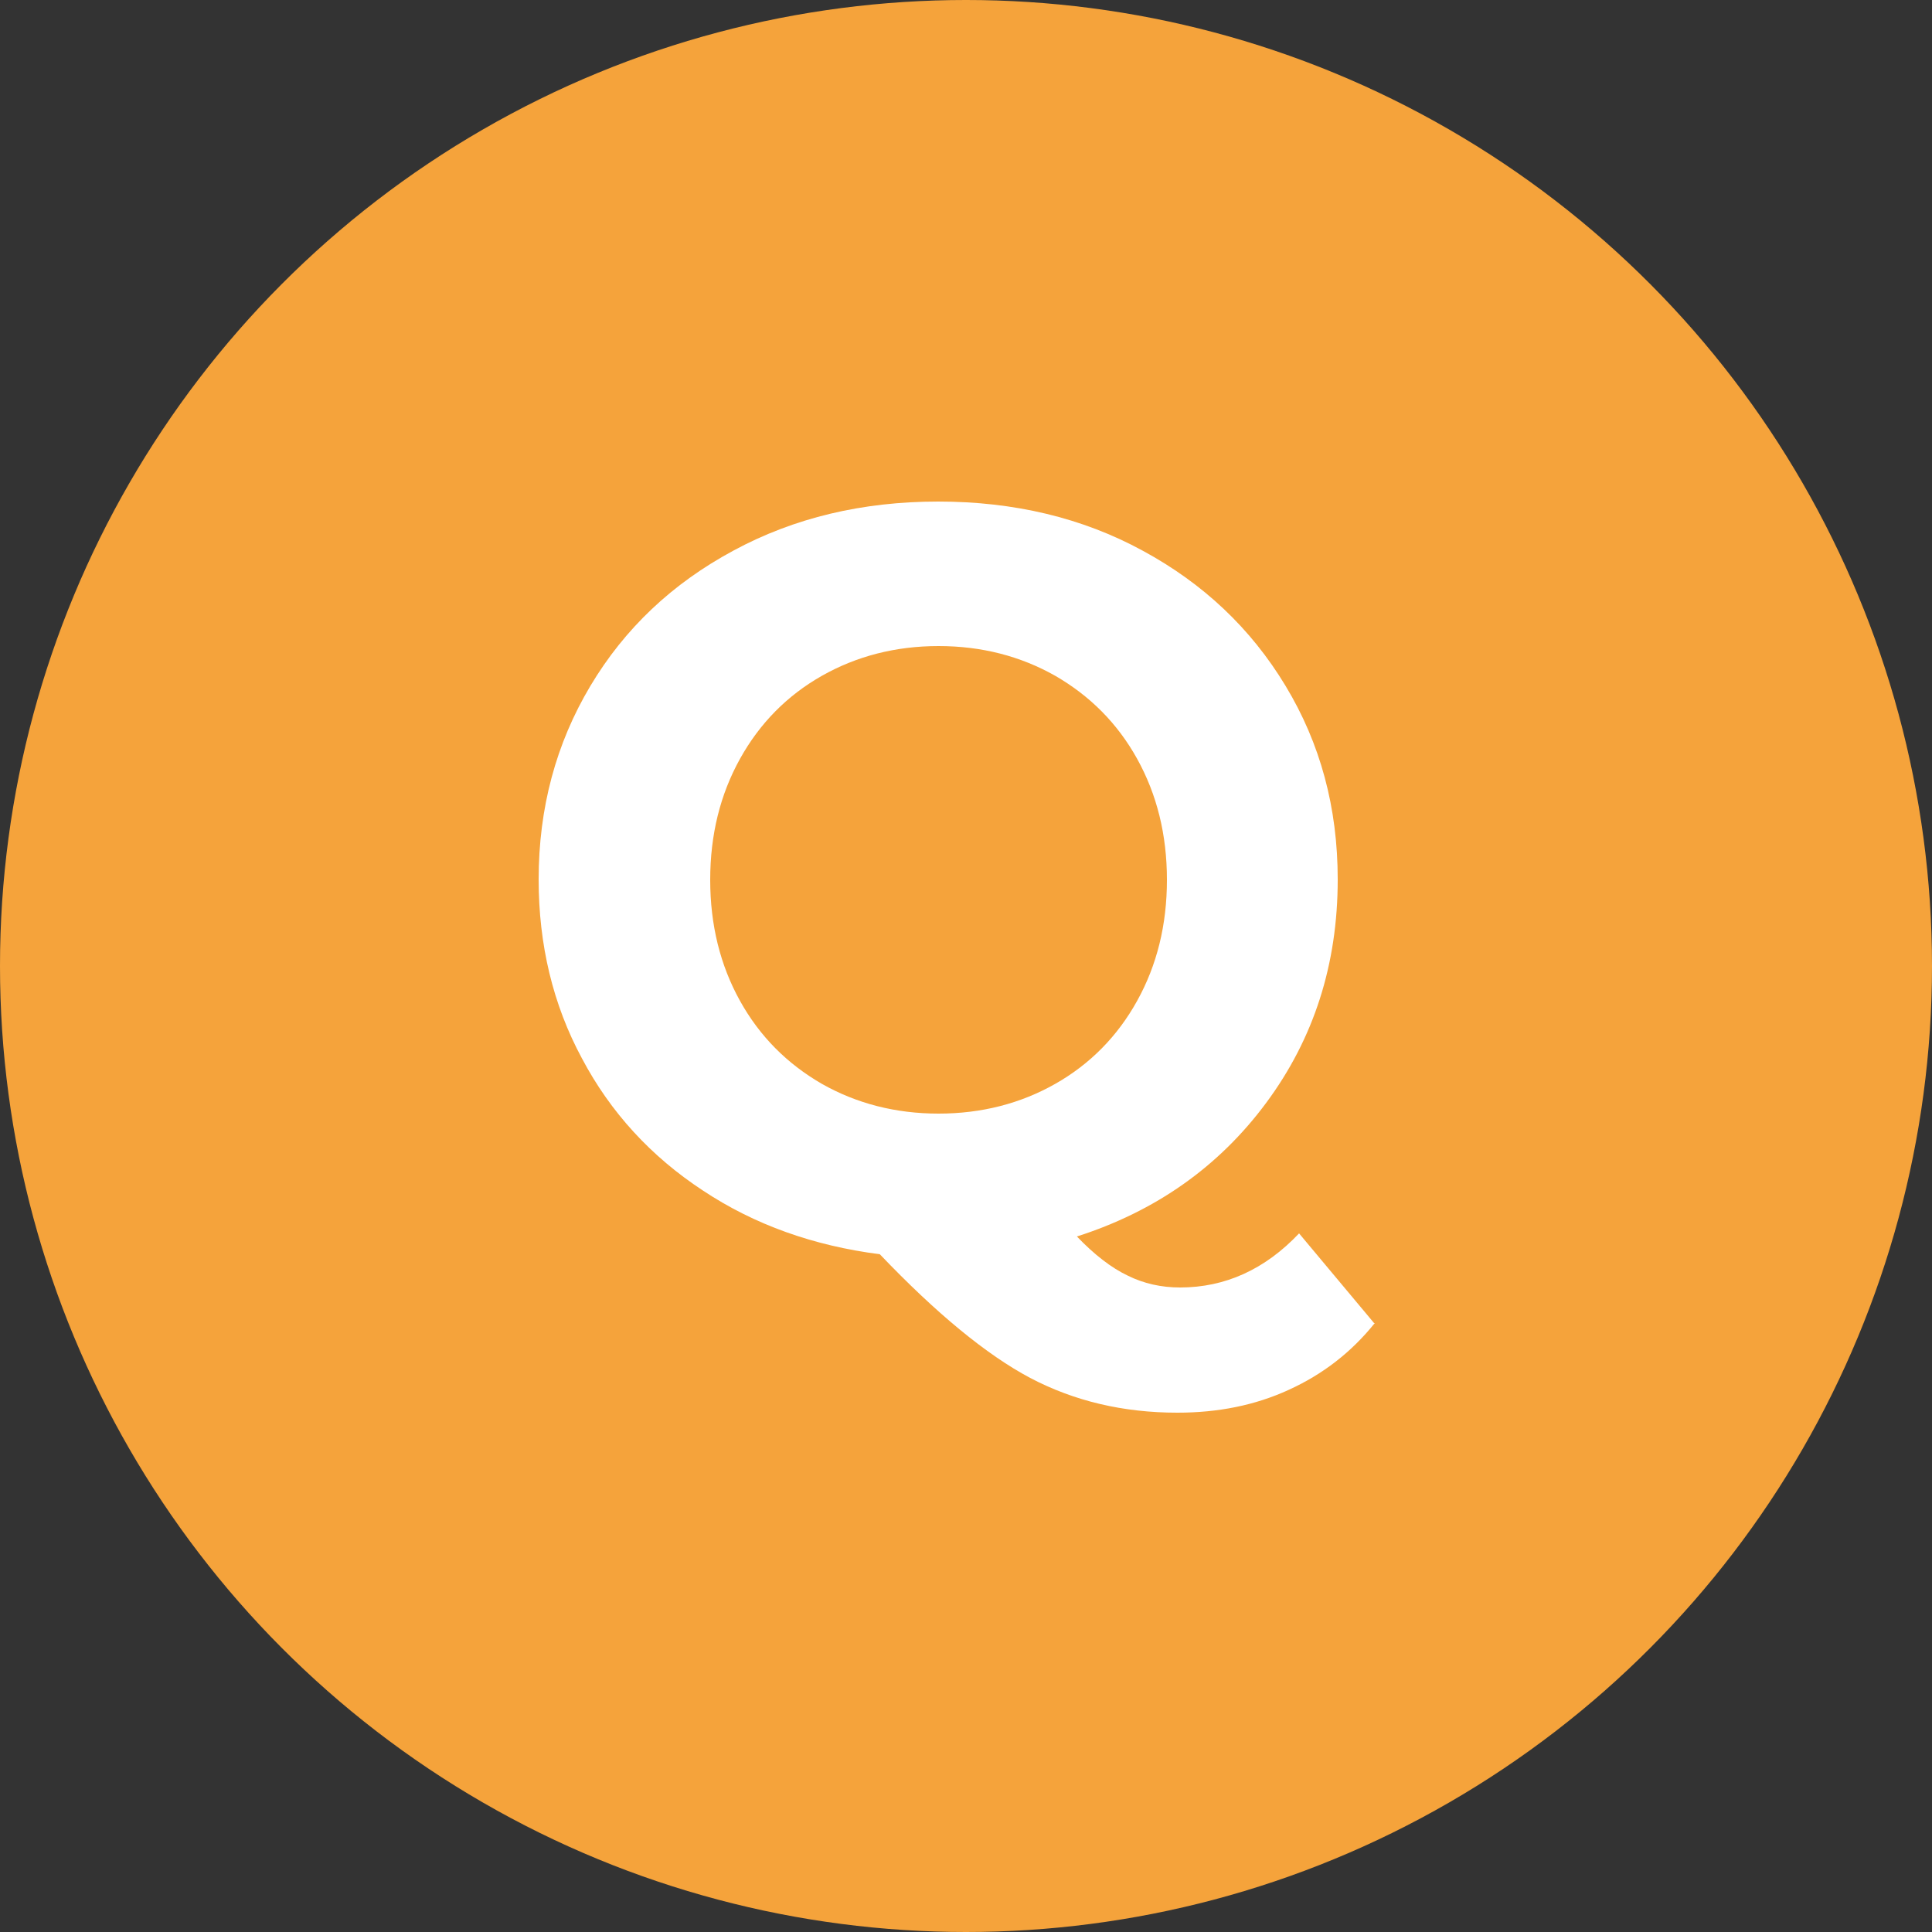
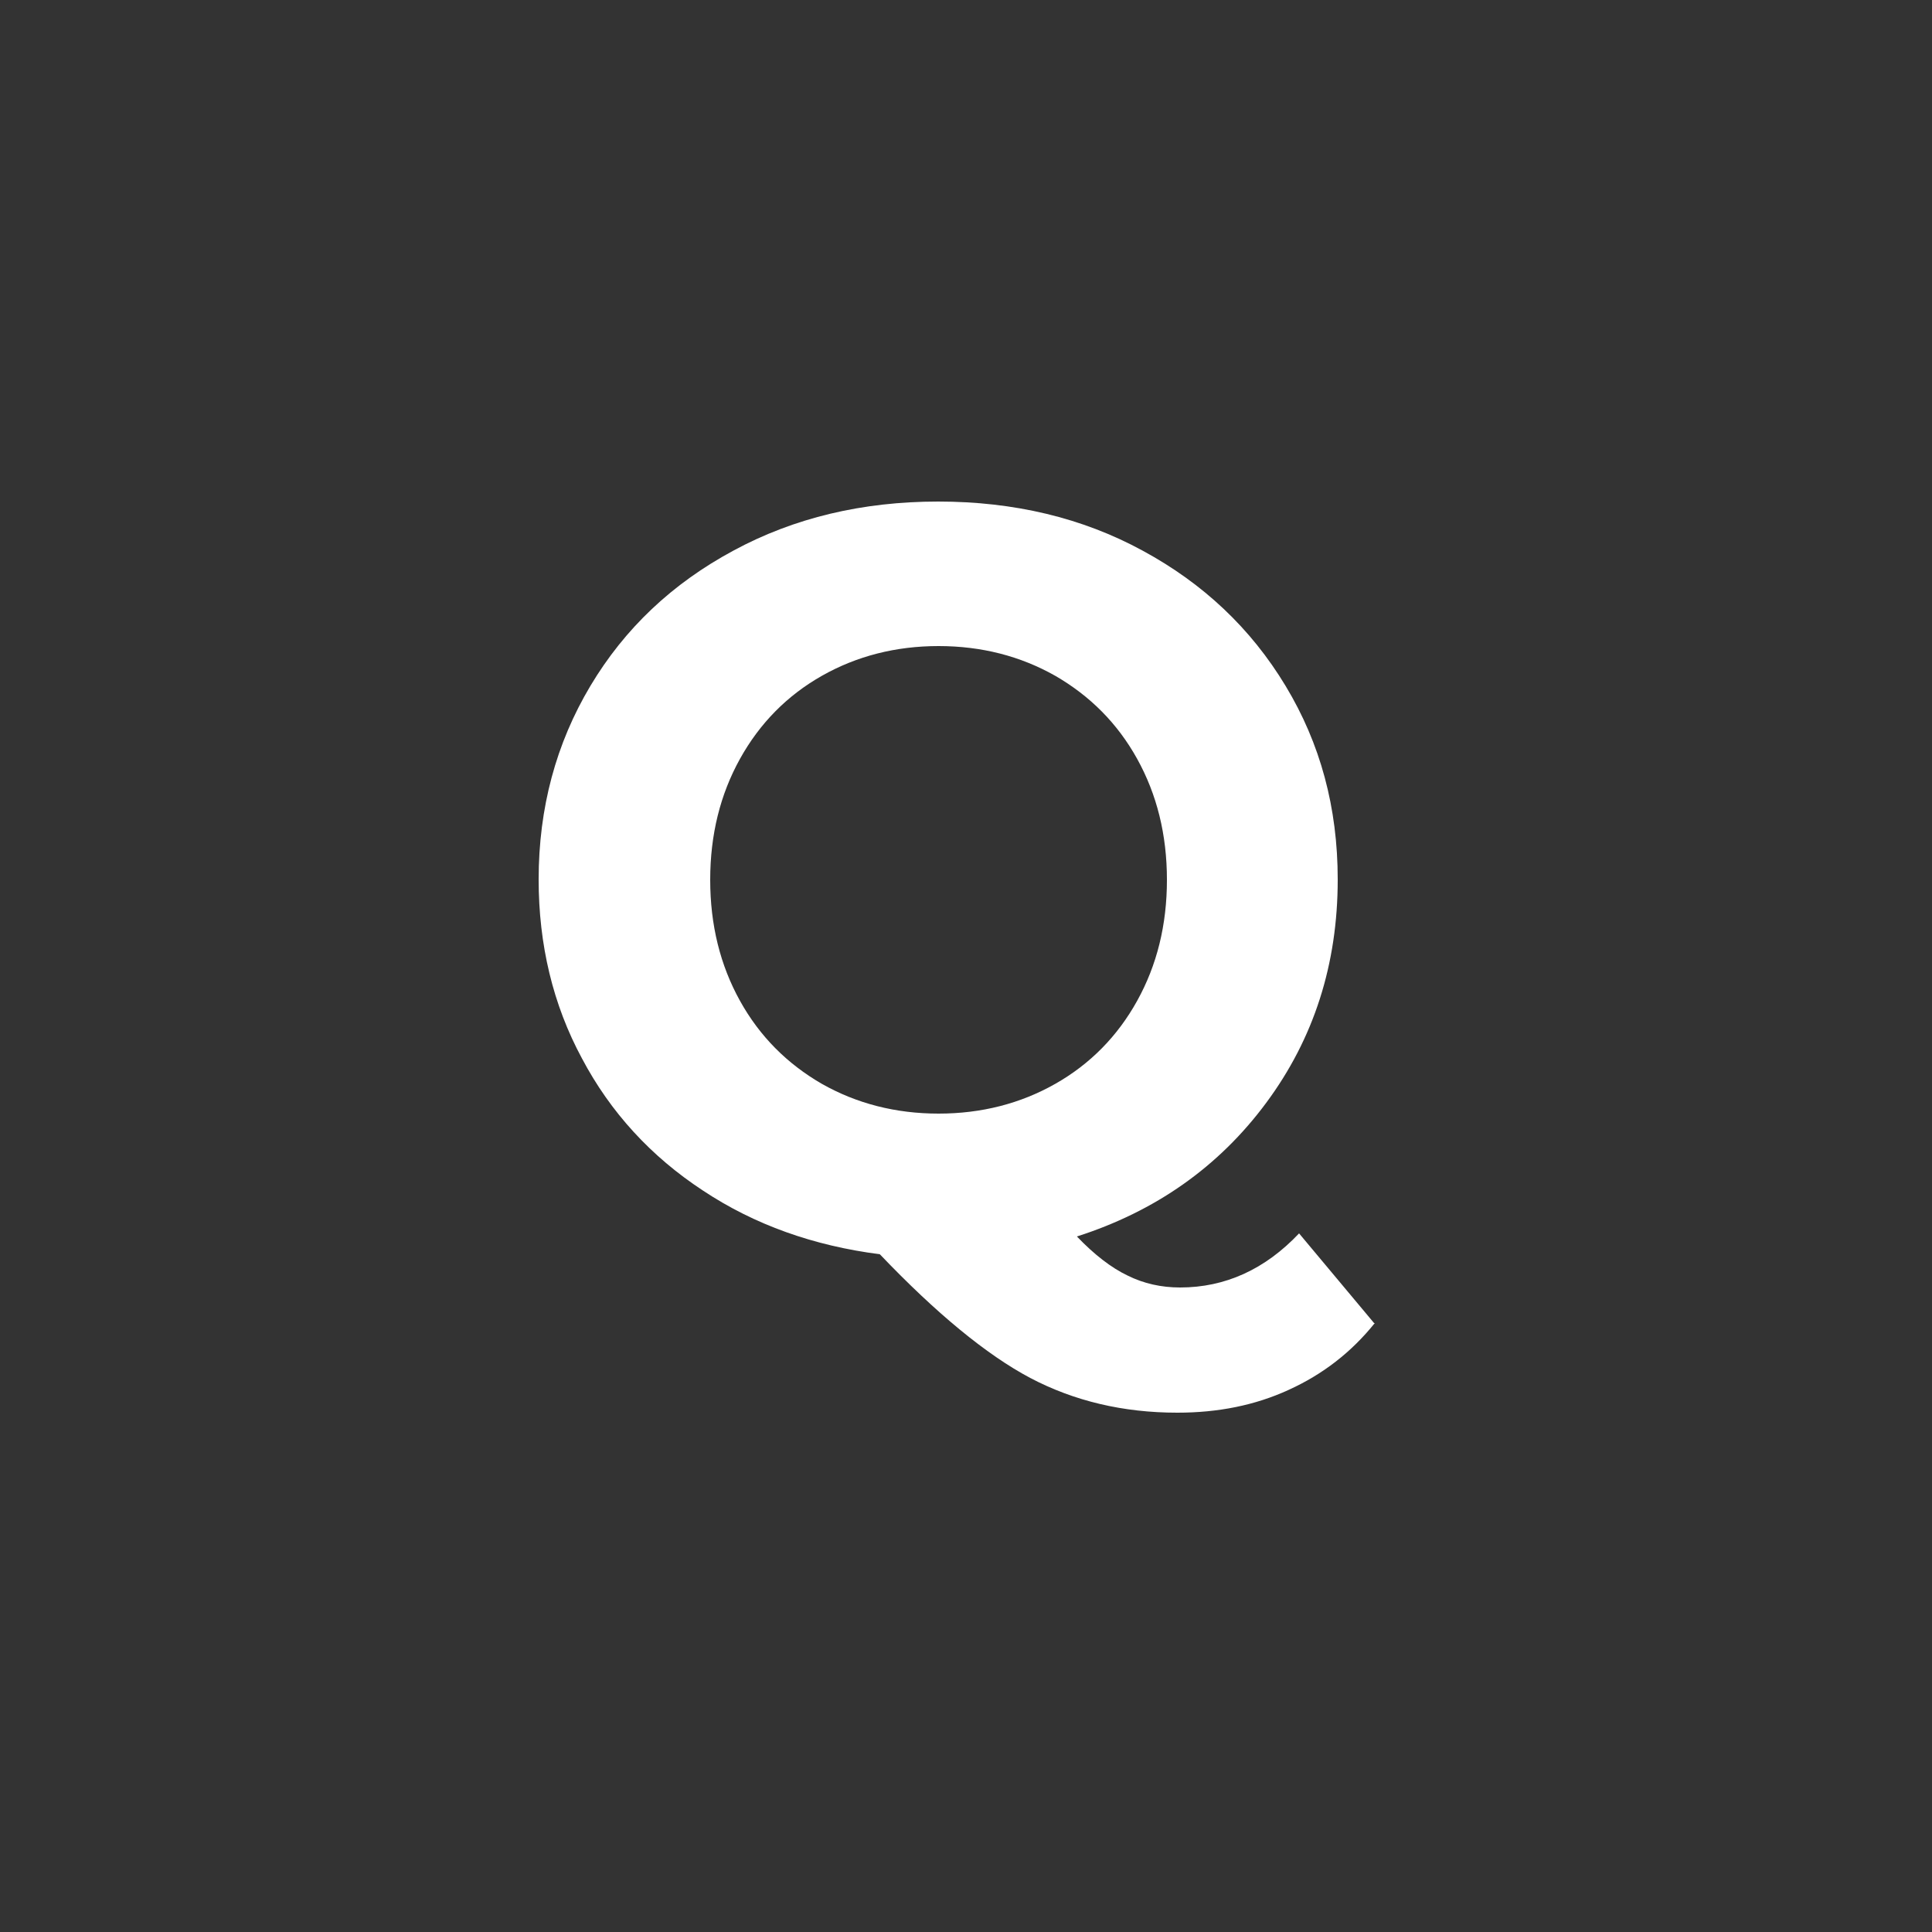
<svg xmlns="http://www.w3.org/2000/svg" id="_レイヤー_2" viewBox="0 0 50 50">
  <rect x="0" y="0" width="50" height="50" fill="#333333" stroke="none" />
  <defs>
    <style>.cls-1{fill:#fff;}.cls-1,.cls-2{stroke-width:0px;}.cls-2{fill:#f5a33b;}</style>
  </defs>
  <g id="_レイヤー_1-2">
-     <circle class="cls-2" cx="25" cy="25" r="25" />
    <path class="cls-1" d="m35.58,34.24c-.61.76-1.35,1.33-2.23,1.73-.87.4-1.83.59-2.88.59-1.4,0-2.67-.3-3.81-.9-1.13-.6-2.43-1.67-3.89-3.2-1.71-.22-3.24-.76-4.58-1.65-1.34-.88-2.39-2.02-3.13-3.42-.75-1.39-1.12-2.94-1.12-4.63,0-1.85.45-3.52,1.34-5.01.89-1.49,2.12-2.65,3.7-3.5,1.57-.85,3.34-1.27,5.3-1.27s3.73.42,5.29,1.27c1.57.85,2.8,2.01,3.7,3.5s1.35,3.15,1.35,5.01c0,2.2-.62,4.12-1.85,5.78-1.23,1.66-2.87,2.81-4.9,3.46.45.47.89.81,1.31,1.01.42.21.88.31,1.36.31,1.17,0,2.2-.47,3.08-1.4l1.94,2.32Zm-16.43-8.34c.51.92,1.22,1.63,2.12,2.15.9.51,1.91.77,3.02.77s2.12-.26,3.02-.77c.9-.51,1.61-1.23,2.12-2.15.51-.92.77-1.96.77-3.13s-.26-2.21-.77-3.13c-.51-.92-1.22-1.63-2.12-2.15-.9-.51-1.91-.77-3.02-.77s-2.12.26-3.02.77c-.9.51-1.61,1.23-2.12,2.15-.51.92-.77,1.96-.77,3.13s.26,2.21.77,3.13Z" />
  </g>
</svg>